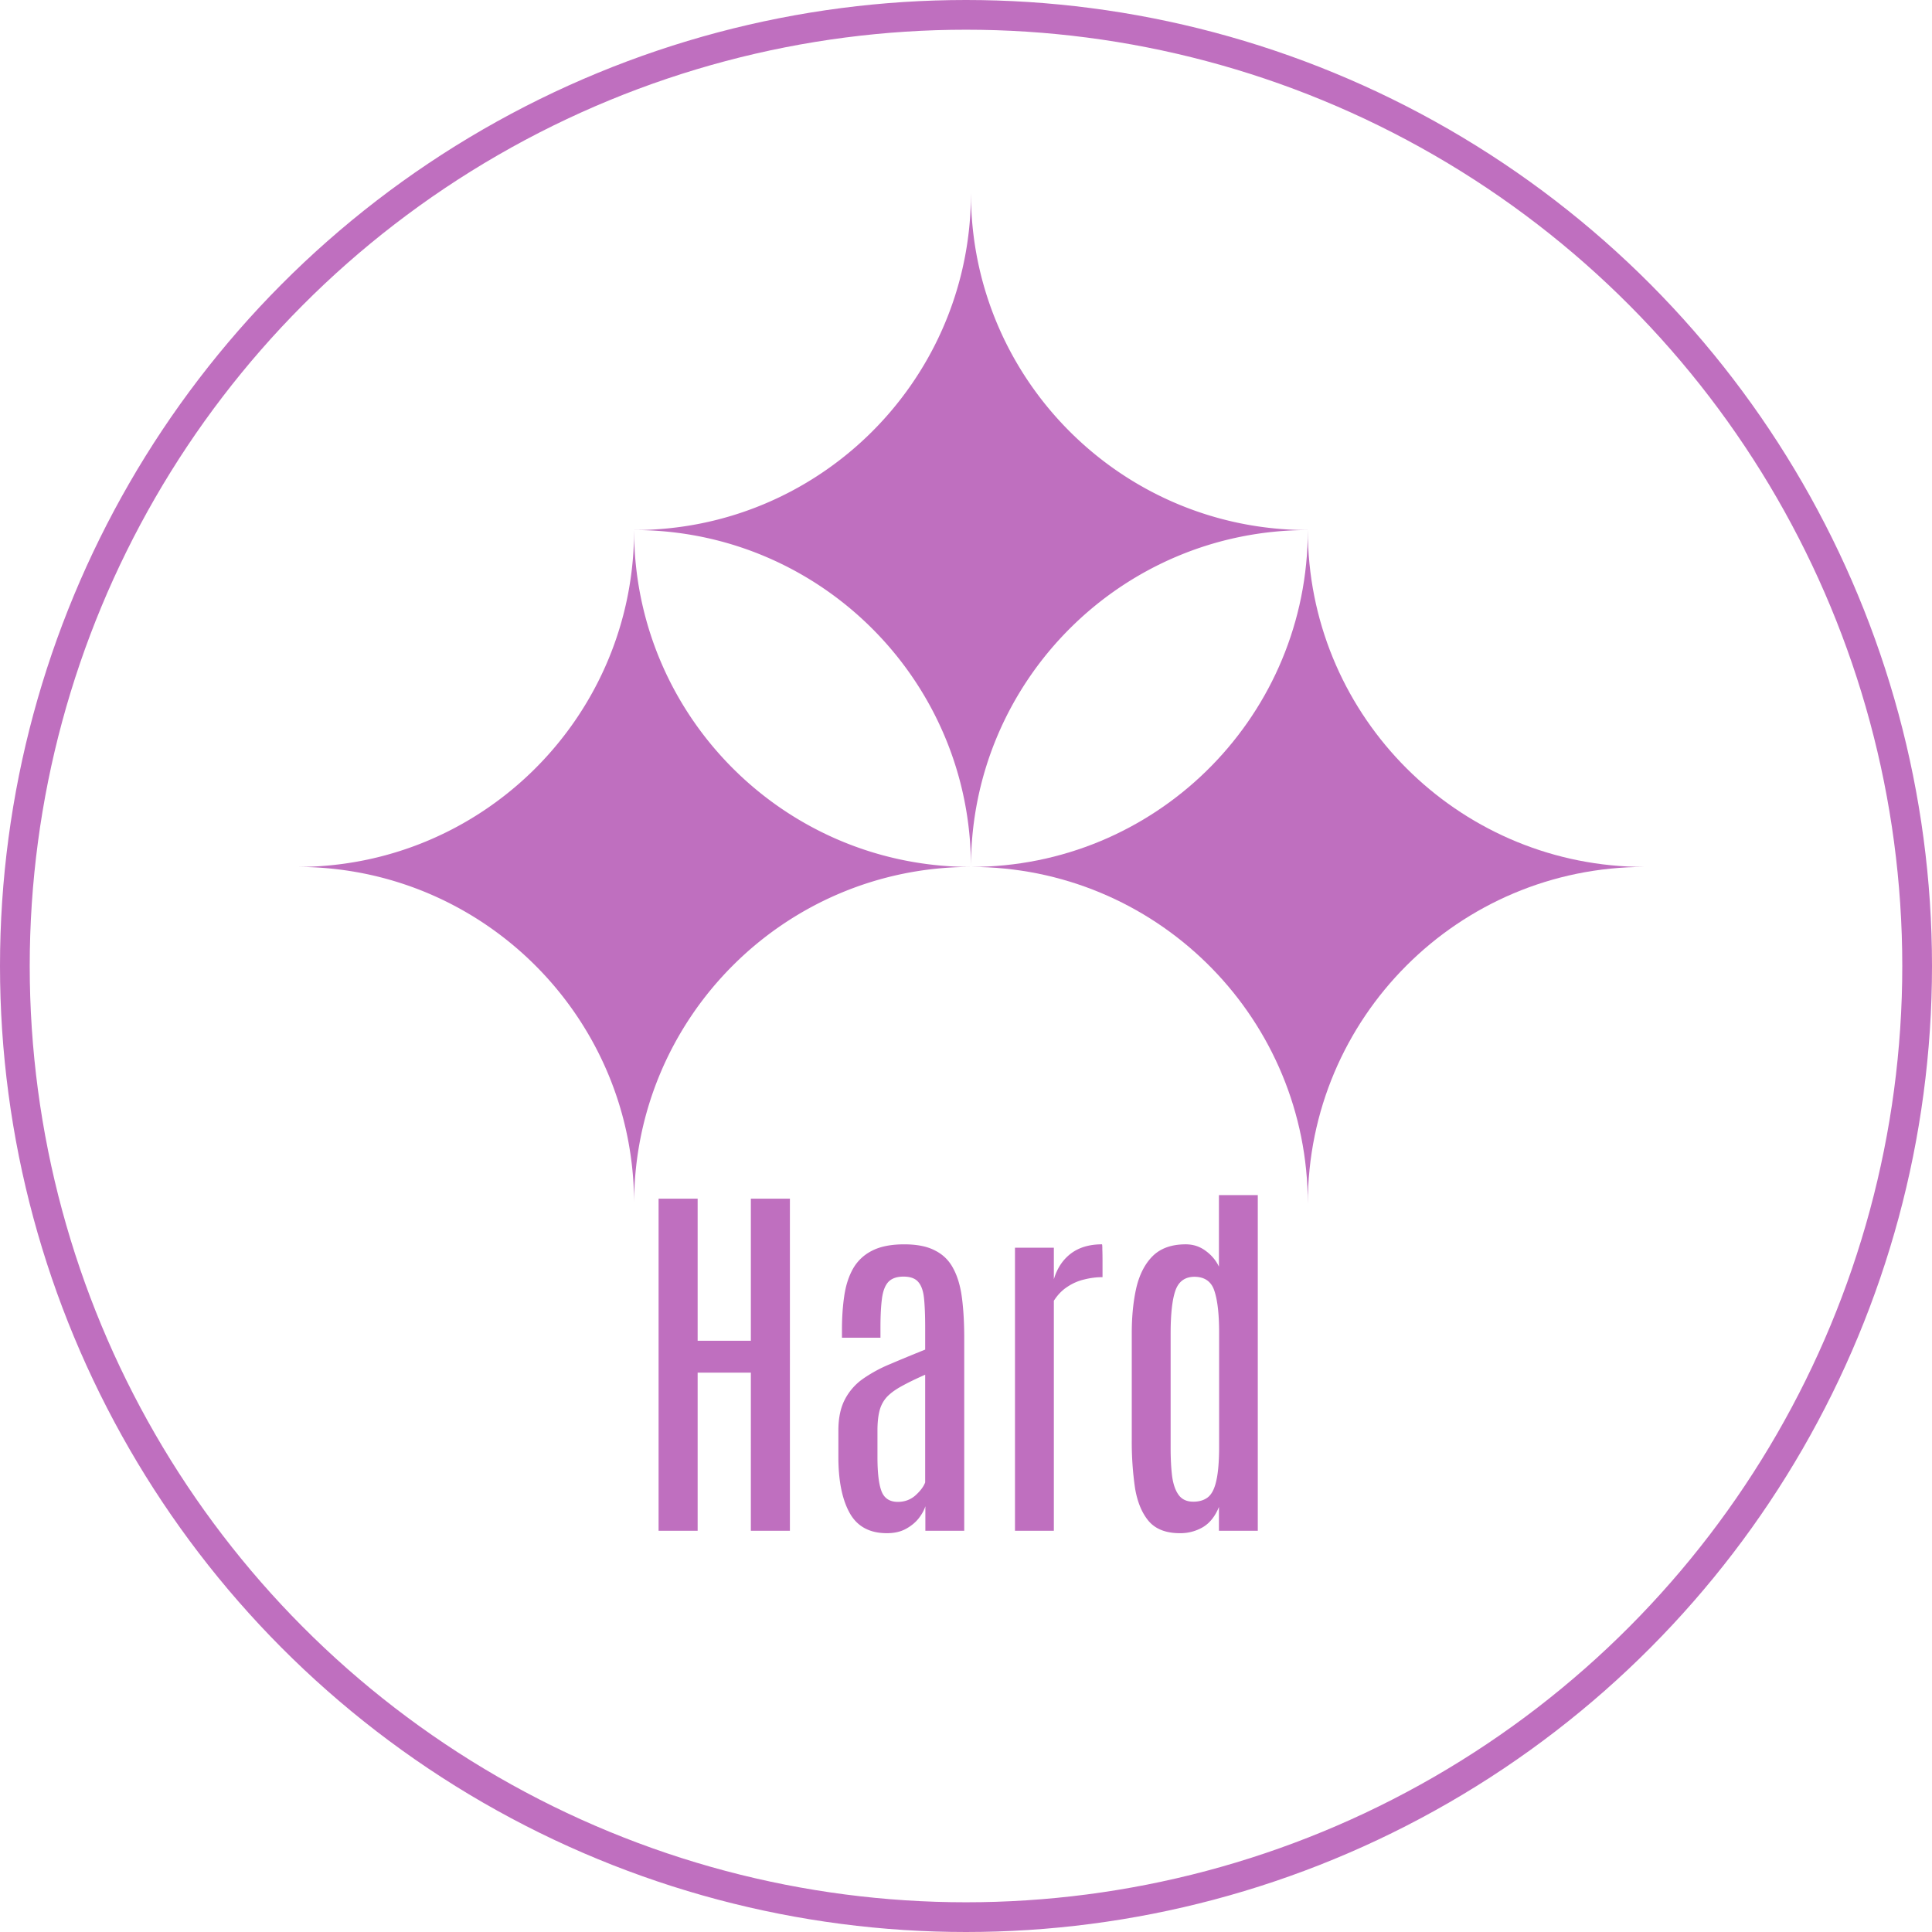
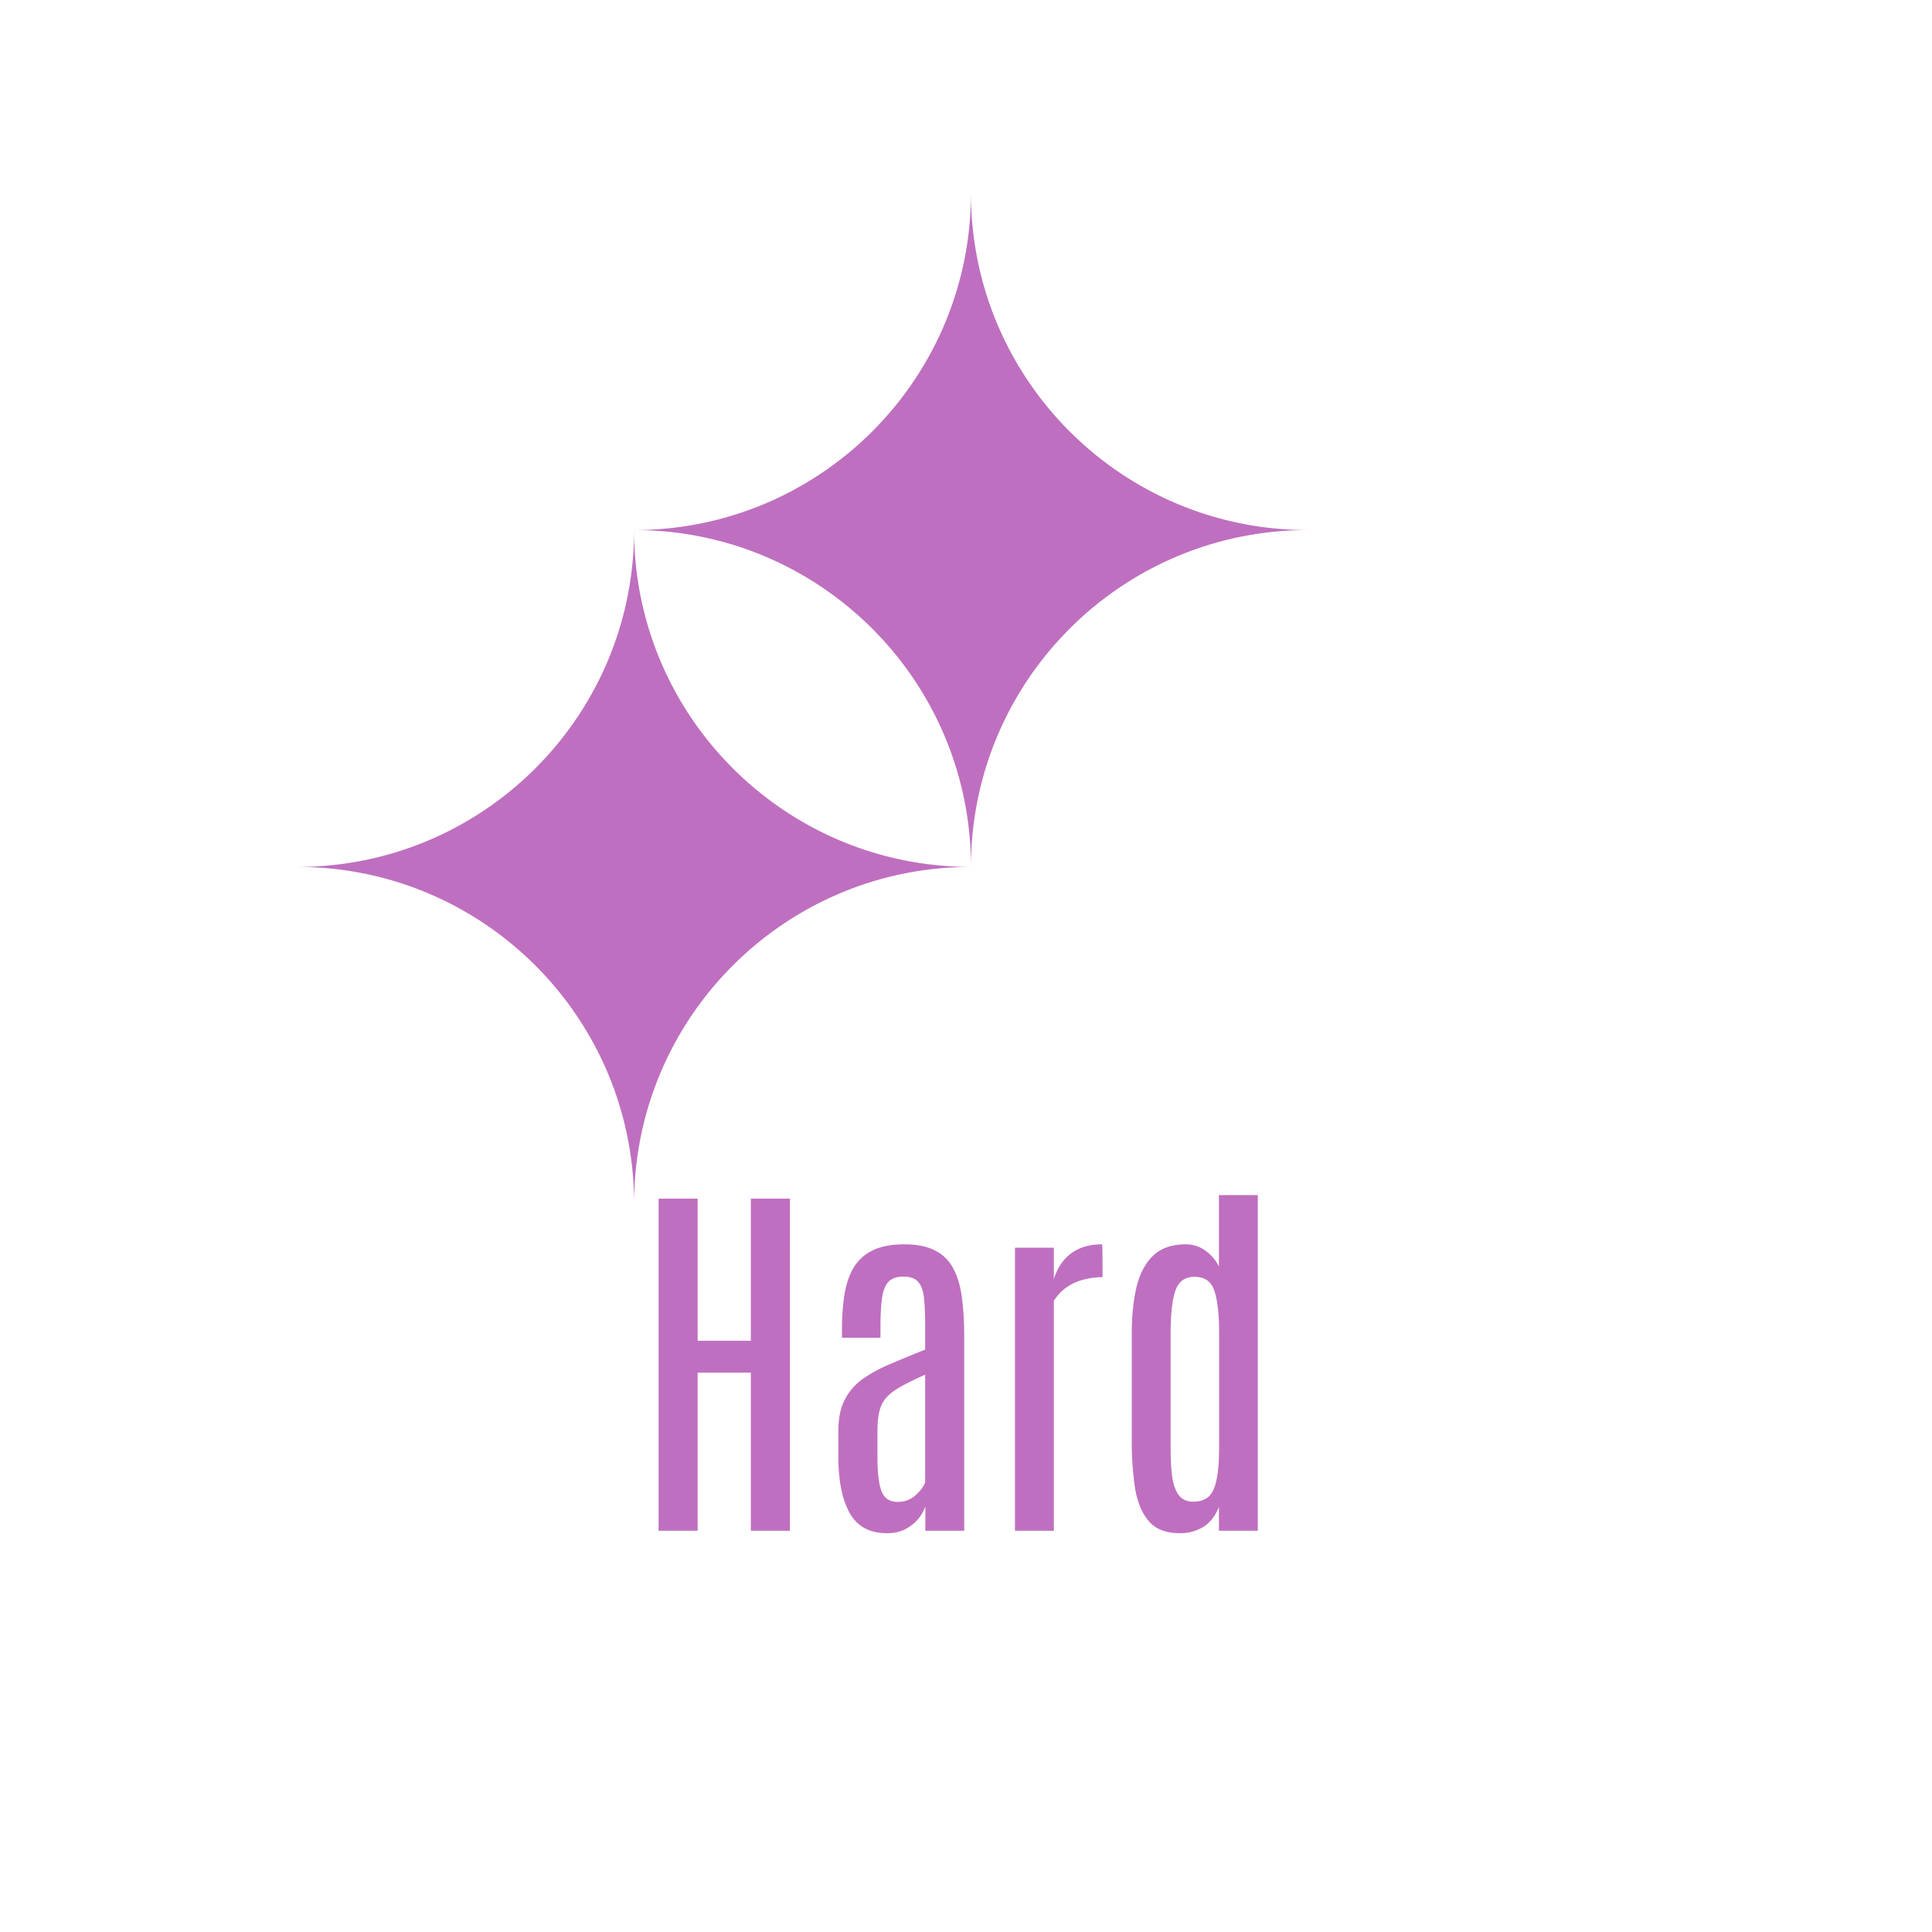
<svg xmlns="http://www.w3.org/2000/svg" width="130" height="130" fill="none" viewBox="0 0 130 130">
-   <circle cx="65" cy="65" r="64" stroke="#bf6fbf" stroke-width="2" />
-   <path fill="#bf6fbf" d="M88.007 36.252c.306 12.053 10.02 21.768 22.074 22.074l.585.007C98.148 58.333 88 68.48 88 81c0-12.323-9.834-22.35-22.082-22.66l-.585-.007c12.323 0 22.35-9.833 22.66-22.081l.007-.585Z" />
  <path fill="#bf6fbf" d="M65.34 13.585c.306 12.054 10.021 21.769 22.075 22.074l.585.008c-12.519 0-22.666 10.148-22.666 22.666 0-12.323-9.834-22.349-22.082-22.66l-.585-.006c12.322 0 22.349-9.834 22.659-22.082l.008-.585ZM42.674 36.252c.305 12.053 10.02 21.768 22.074 22.074l.585.007C52.815 58.333 42.667 68.48 42.667 81c0-12.323-9.834-22.35-22.082-22.66L20 58.334c12.323 0 22.349-9.833 22.66-22.081l.007-.585ZM44.315 103V80.656h2.628v9.56h3.58v-9.56h2.628V103h-2.628V92.361h-3.58V103Zm15.36.165q-1.726 0-2.487-1.333-.763-1.346-.775-3.72v-1.854q0-1.256.432-2.081a3.86 3.86 0 0 1 1.219-1.397 9.5 9.5 0 0 1 1.854-1.003q1.065-.456 2.335-.965V89.34q0-1.218-.076-1.967-.076-.762-.394-1.117-.304-.356-.99-.356-.673 0-1.016.356-.33.356-.431 1.117-.102.762-.102 1.98v.66h-2.59v-.546q0-1.218.153-2.259.152-1.053.584-1.828a3 3 0 0 1 1.257-1.206q.837-.445 2.196-.445 1.294 0 2.082.42.8.405 1.218 1.206.432.8.584 1.98.153 1.168.153 2.704V103h-2.615v-1.65q-.114.38-.445.812-.33.418-.863.711-.533.292-1.282.292m.737-2.107q.685 0 1.18-.432.495-.444.66-.876v-7.249q-.976.432-1.611.787-.622.343-.978.724a2.16 2.16 0 0 0-.482.914q-.14.533-.14 1.346v1.765q0 1.611.28 2.322.28.699 1.091.699M68.296 103V83.957h2.615v2.12q.33-1.105 1.143-1.726.825-.623 2.094-.623.026 0 .026.343.012.33.012.762v1.104q-.609 0-1.218.153a3.4 3.4 0 0 0-1.143.495q-.533.343-.914.94V103Zm11.096.165q-1.41 0-2.108-.825-.686-.825-.914-2.235a21.4 21.4 0 0 1-.216-3.199v-7.198q0-1.701.305-3.047.318-1.358 1.105-2.145.8-.788 2.221-.788.75 0 1.333.432.597.431.901 1.067v-4.812h2.615V103H82.02v-1.6q-.38.94-1.079 1.359a3 3 0 0 1-1.549.406m.901-2.12q.597 0 .977-.292.394-.305.572-1.117.19-.813.19-2.323V89.67q0-1.854-.317-2.806-.305-.952-1.359-.952-.95.013-1.27.94-.316.914-.317 2.881v7.693q0 1.105.102 1.918.114.811.444 1.257.33.444.978.444" />
</svg>